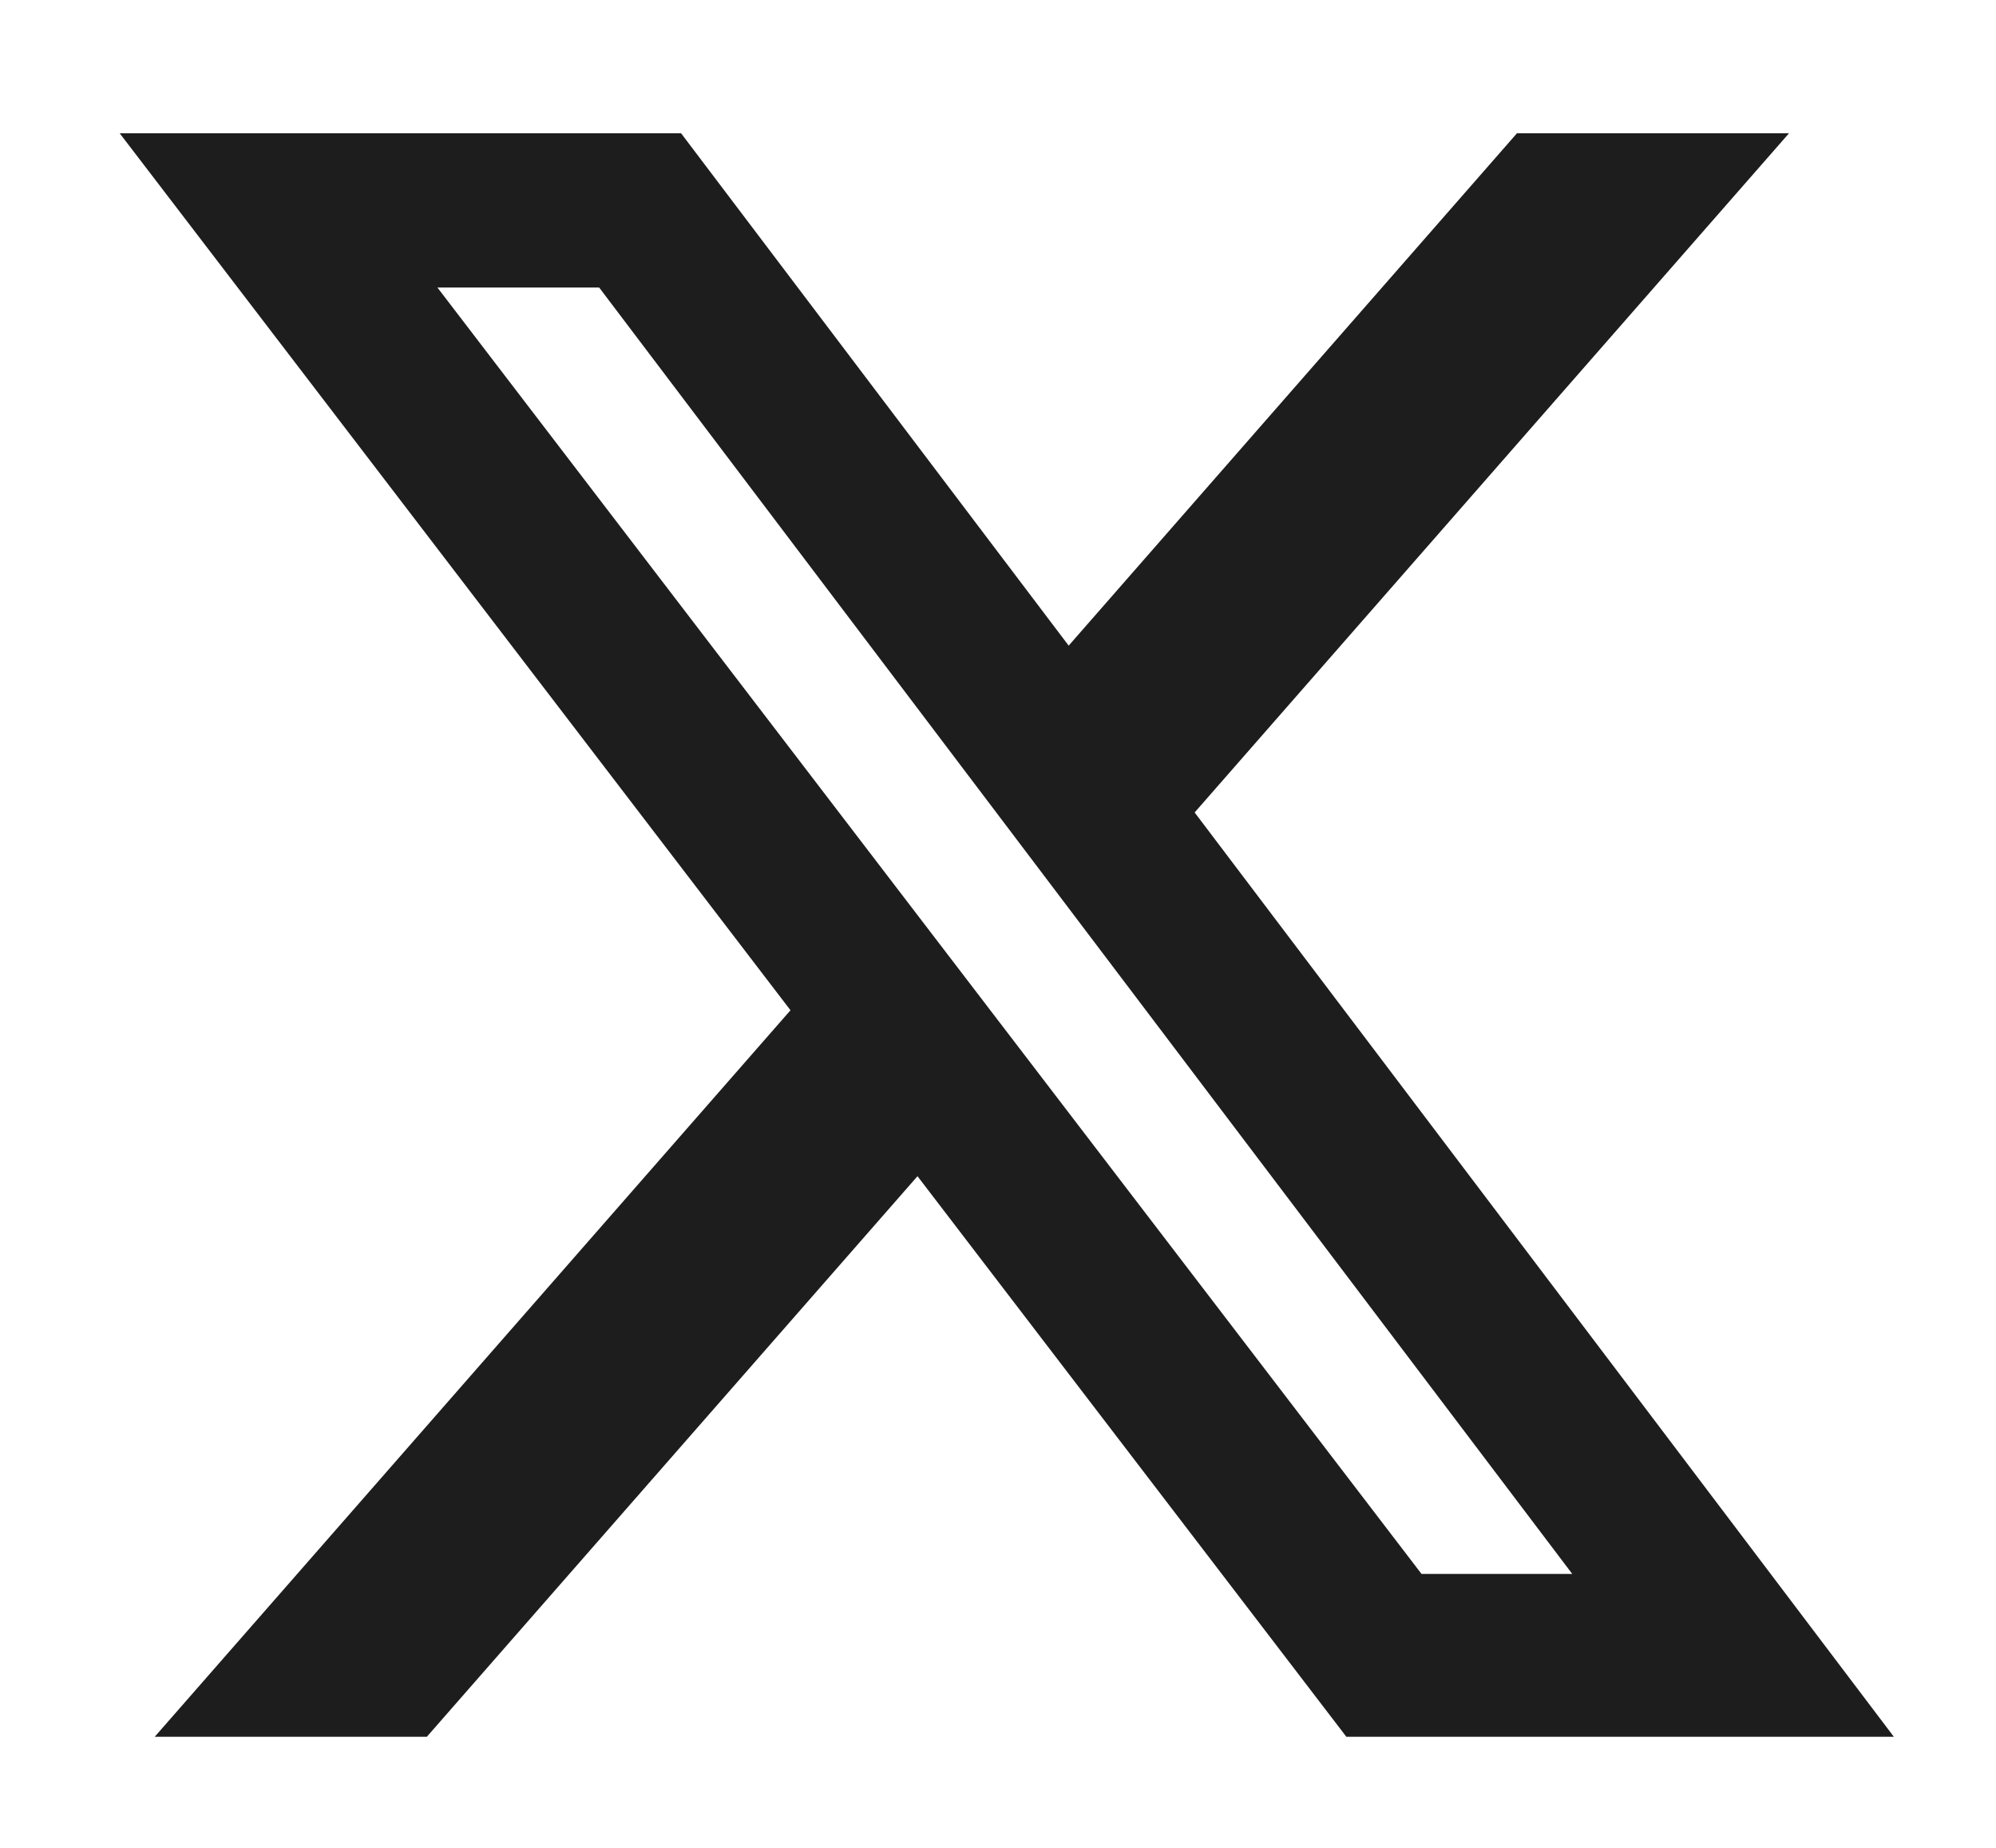
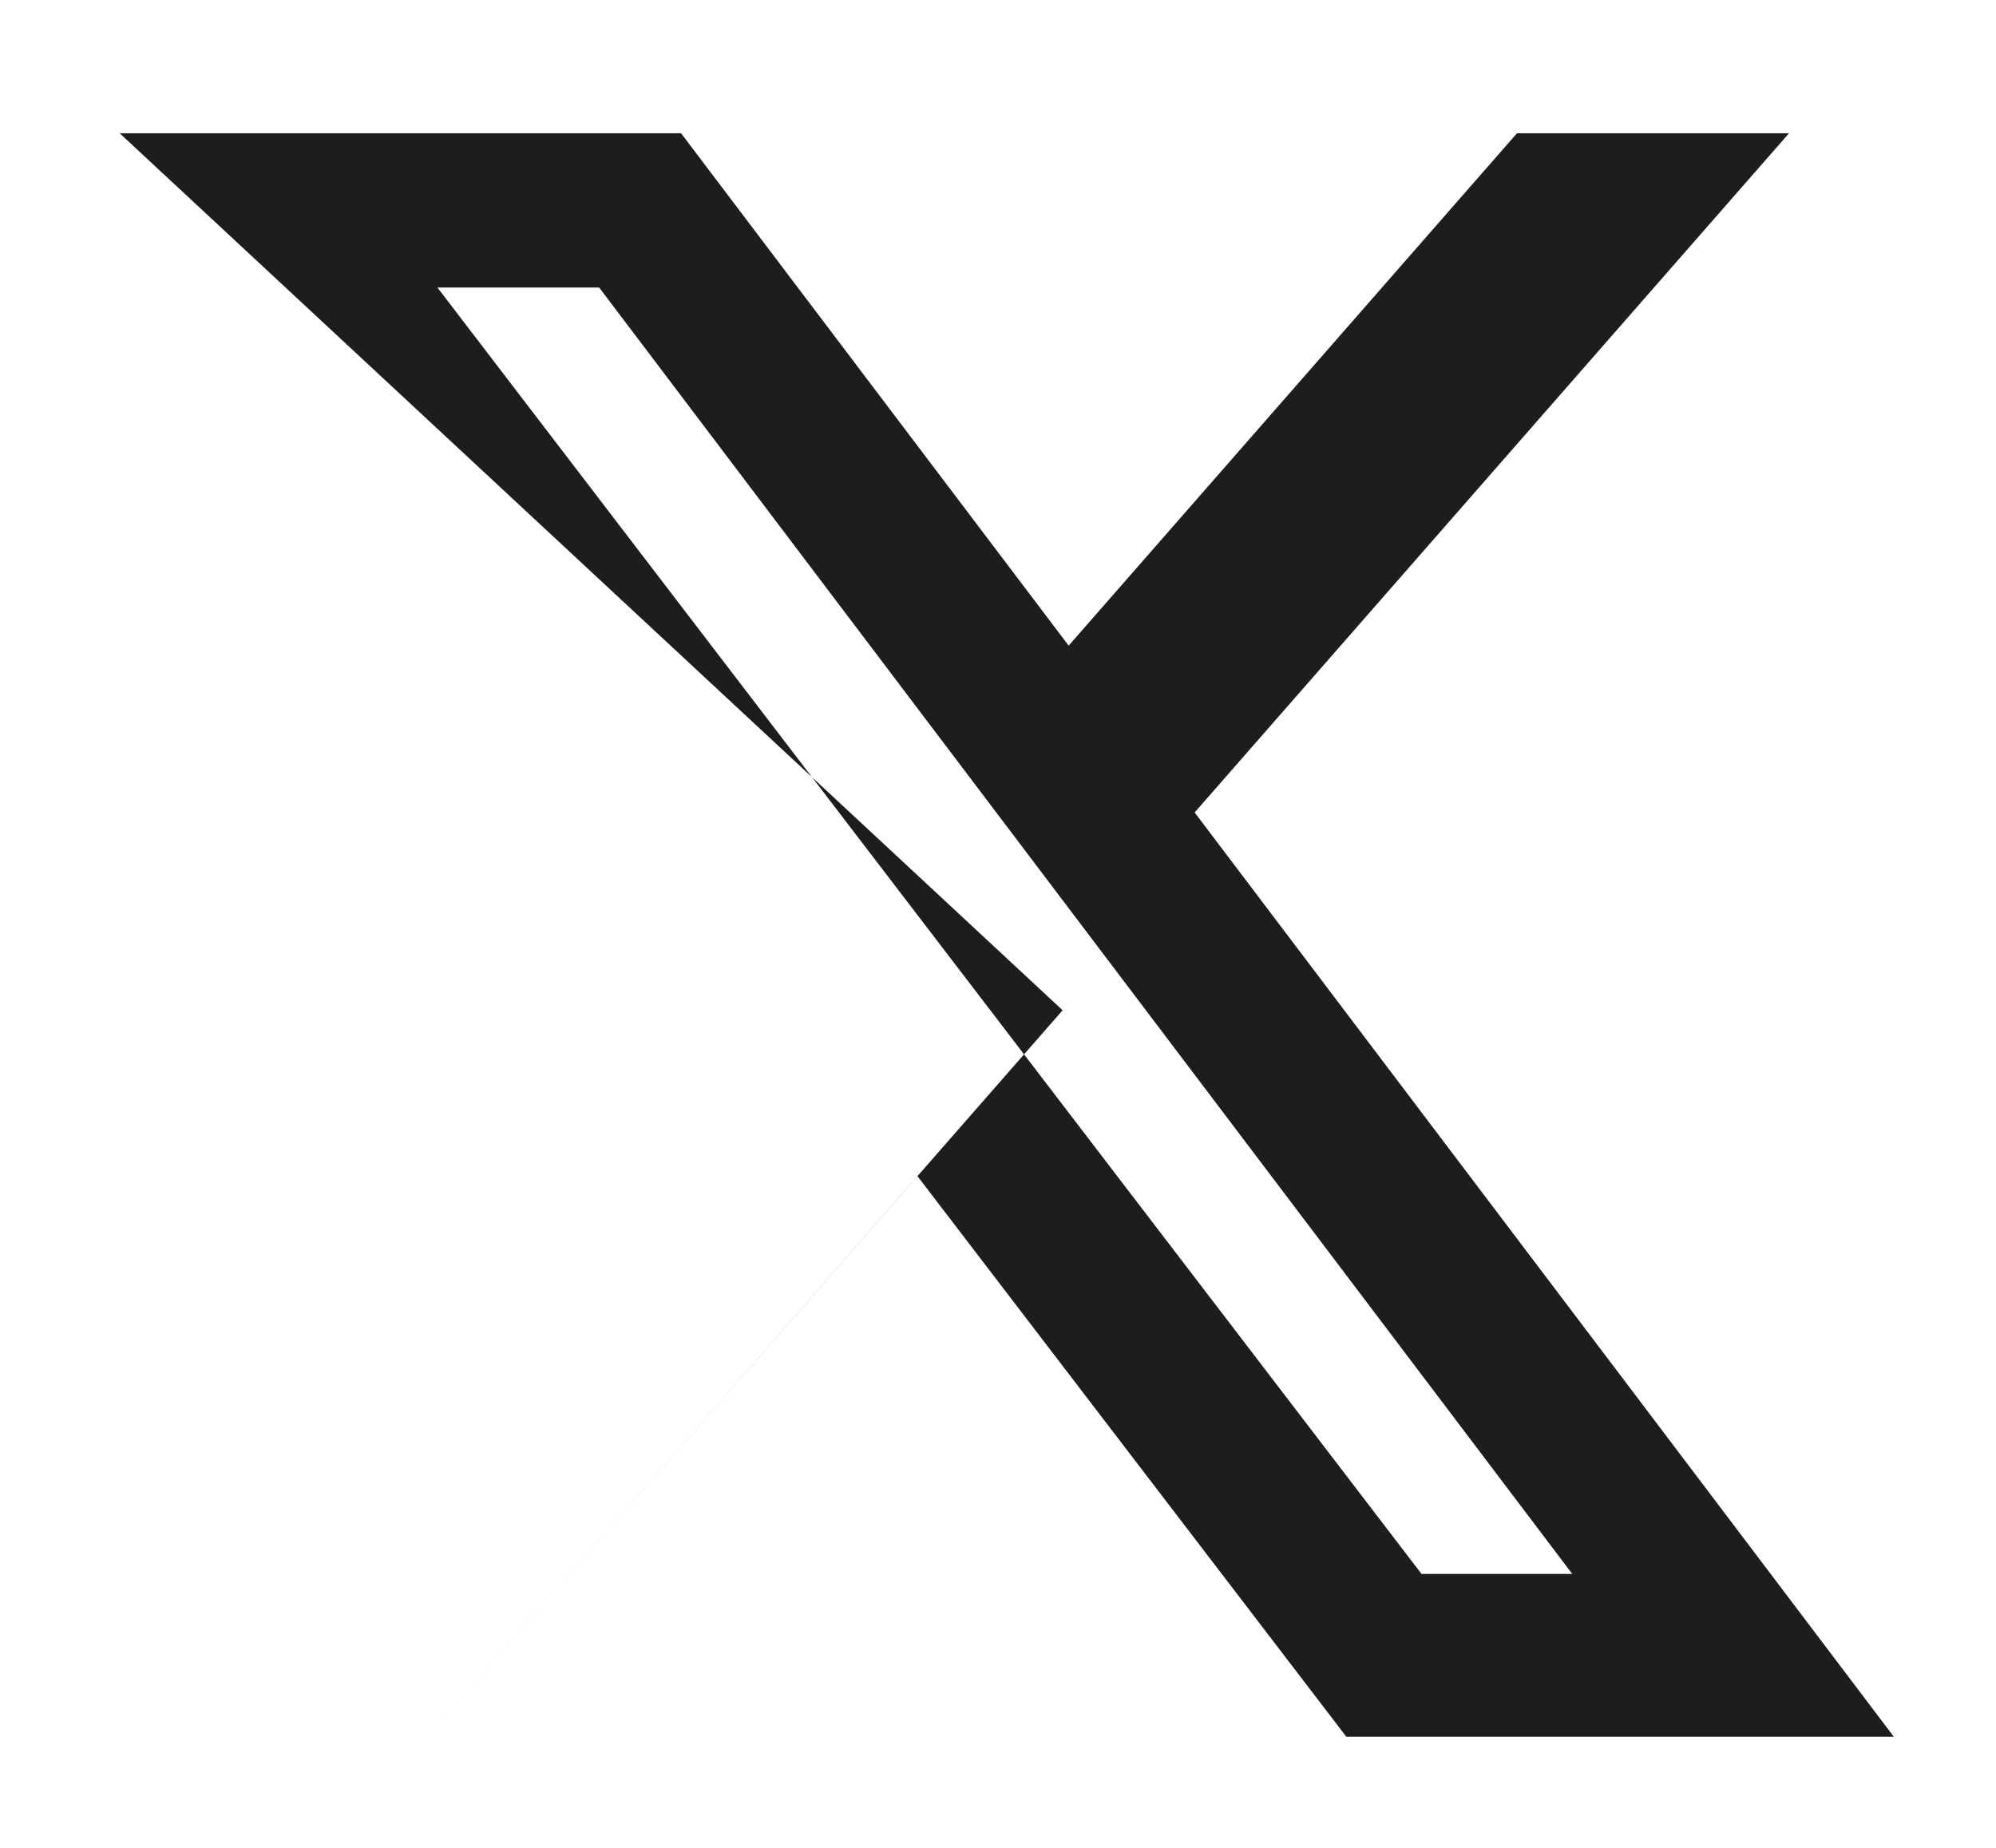
<svg xmlns="http://www.w3.org/2000/svg" width="27" height="25" viewBox="0 0 27 25" fill="none">
-   <path d="M20.52 1.803h3.68l-8.04 9.189 9.458 12.505h-7.406l-5.801-7.584-6.637 7.584H2.093l8.6-9.829L1.619 1.803h7.594l5.243 6.932 6.064-6.932zM19.229 21.294h2.039L8.105 3.89H5.917L19.229 21.294z" fill="#1D1D1D" />
+   <path d="M20.52 1.803h3.68l-8.04 9.189 9.458 12.505h-7.406l-5.801-7.584-6.637 7.584l8.6-9.829L1.619 1.803h7.594l5.243 6.932 6.064-6.932zM19.229 21.294h2.039L8.105 3.89H5.917L19.229 21.294z" fill="#1D1D1D" />
</svg>